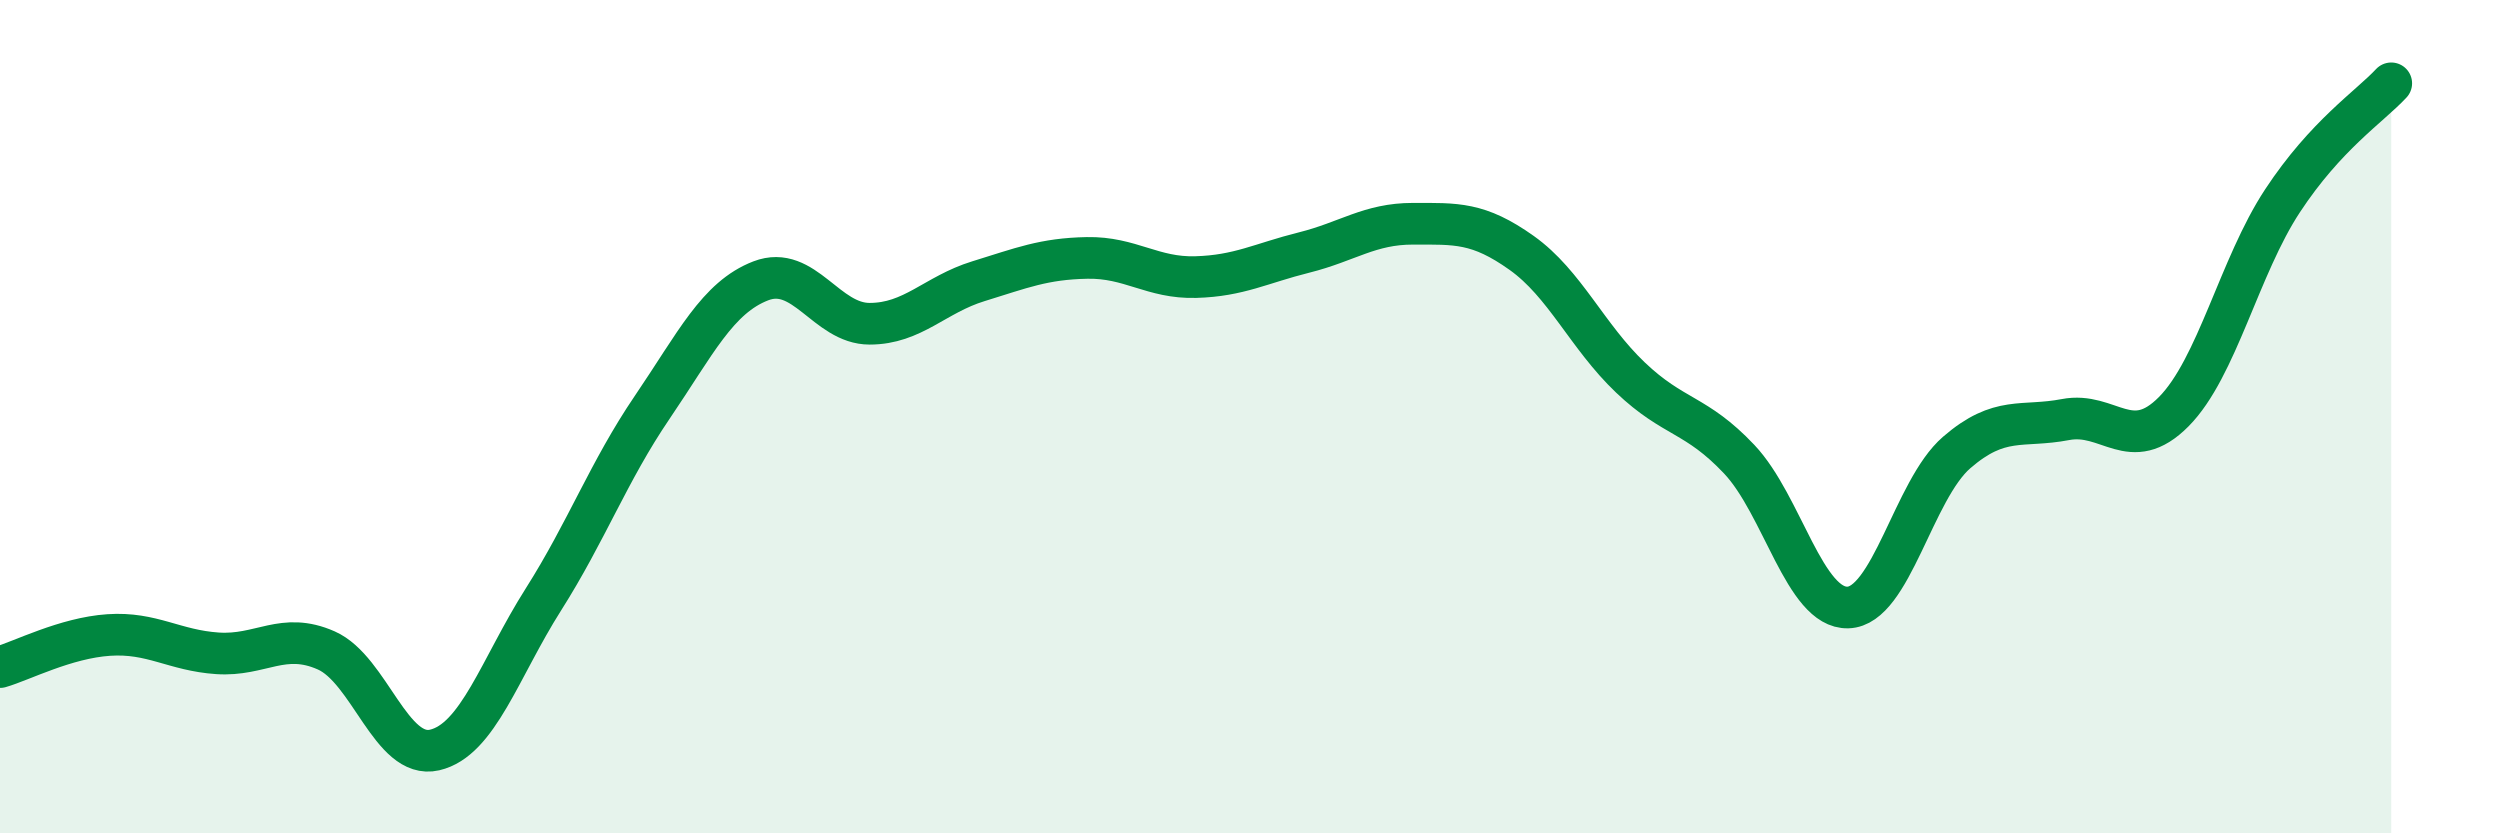
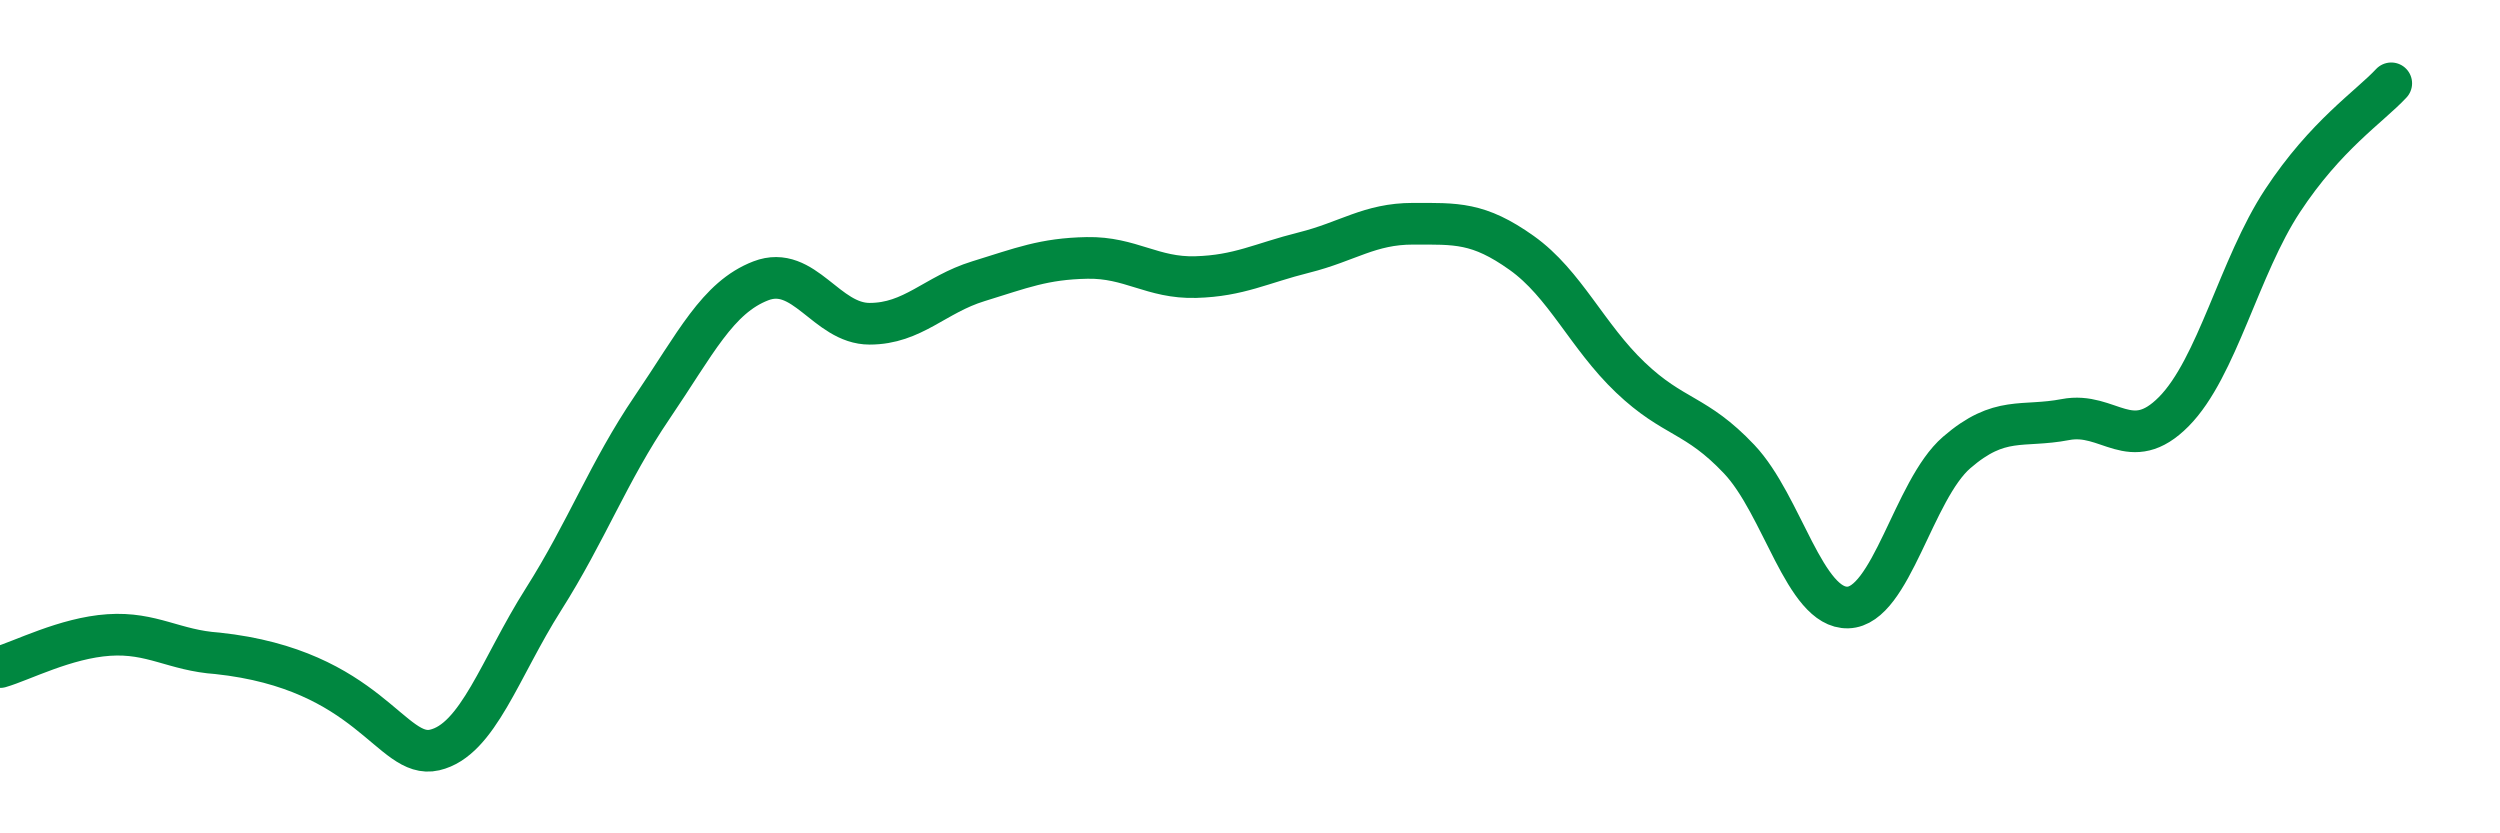
<svg xmlns="http://www.w3.org/2000/svg" width="60" height="20" viewBox="0 0 60 20">
-   <path d="M 0,16.01 C 0.52,15.86 1.57,15.31 2.61,15.24 C 3.65,15.17 4.18,15.61 5.22,15.68 C 6.26,15.75 6.79,15.15 7.83,15.61 C 8.87,16.07 9.39,18.24 10.43,18 C 11.47,17.76 12,16.03 13.04,14.39 C 14.08,12.75 14.61,11.31 15.65,9.78 C 16.69,8.25 17.22,7.14 18.26,6.74 C 19.3,6.34 19.83,7.77 20.87,7.77 C 21.91,7.77 22.44,7.07 23.48,6.75 C 24.52,6.43 25.05,6.21 26.09,6.19 C 27.13,6.17 27.66,6.68 28.7,6.65 C 29.74,6.62 30.26,6.32 31.3,6.06 C 32.34,5.8 32.87,5.37 33.91,5.37 C 34.95,5.37 35.48,5.33 36.52,6.07 C 37.56,6.81 38.09,8.07 39.13,9.06 C 40.17,10.05 40.7,9.92 41.74,11.02 C 42.78,12.12 43.31,14.61 44.35,14.58 C 45.39,14.55 45.92,11.76 46.96,10.86 C 48,9.96 48.53,10.27 49.57,10.07 C 50.61,9.87 51.13,10.93 52.17,9.88 C 53.21,8.83 53.74,6.4 54.78,4.82 C 55.82,3.24 56.87,2.56 57.39,2L57.39 20L0 20Z" fill="#008740" opacity="0.1" stroke-linecap="round" stroke-linejoin="round" />
-   <path d="M 0,16.01 C 0.52,15.86 1.57,15.31 2.61,15.24 C 3.65,15.17 4.18,15.61 5.22,15.68 C 6.26,15.75 6.79,15.15 7.83,15.61 C 8.87,16.07 9.39,18.24 10.43,18 C 11.47,17.76 12,16.03 13.04,14.39 C 14.08,12.75 14.61,11.31 15.65,9.78 C 16.69,8.25 17.22,7.14 18.26,6.74 C 19.3,6.34 19.83,7.77 20.87,7.77 C 21.91,7.77 22.44,7.07 23.48,6.75 C 24.52,6.43 25.05,6.21 26.09,6.19 C 27.13,6.17 27.66,6.68 28.7,6.65 C 29.74,6.62 30.26,6.32 31.3,6.06 C 32.34,5.8 32.87,5.37 33.91,5.37 C 34.95,5.37 35.48,5.33 36.52,6.07 C 37.56,6.81 38.09,8.07 39.13,9.06 C 40.17,10.05 40.7,9.92 41.74,11.02 C 42.78,12.12 43.31,14.61 44.35,14.58 C 45.39,14.55 45.92,11.76 46.96,10.86 C 48,9.96 48.53,10.27 49.57,10.07 C 50.61,9.87 51.13,10.93 52.17,9.88 C 53.21,8.83 53.74,6.4 54.78,4.82 C 55.82,3.24 56.87,2.56 57.39,2" stroke="#008740" stroke-width="1" fill="none" stroke-linecap="round" stroke-linejoin="round" />
+   <path d="M 0,16.01 C 0.52,15.86 1.57,15.31 2.61,15.24 C 3.65,15.17 4.18,15.61 5.22,15.68 C 8.87,16.07 9.39,18.24 10.43,18 C 11.47,17.76 12,16.03 13.04,14.39 C 14.08,12.75 14.61,11.31 15.65,9.78 C 16.69,8.25 17.22,7.14 18.26,6.74 C 19.3,6.34 19.83,7.77 20.87,7.77 C 21.91,7.77 22.44,7.07 23.48,6.75 C 24.52,6.43 25.05,6.21 26.09,6.19 C 27.13,6.17 27.66,6.68 28.7,6.65 C 29.74,6.62 30.26,6.32 31.3,6.06 C 32.34,5.8 32.87,5.37 33.91,5.37 C 34.95,5.37 35.48,5.33 36.52,6.07 C 37.56,6.81 38.09,8.07 39.13,9.06 C 40.17,10.05 40.7,9.92 41.74,11.02 C 42.78,12.12 43.31,14.61 44.35,14.58 C 45.39,14.55 45.92,11.76 46.96,10.86 C 48,9.96 48.53,10.27 49.57,10.07 C 50.61,9.87 51.13,10.93 52.17,9.88 C 53.21,8.83 53.74,6.4 54.78,4.82 C 55.82,3.24 56.87,2.56 57.39,2" stroke="#008740" stroke-width="1" fill="none" stroke-linecap="round" stroke-linejoin="round" />
</svg>